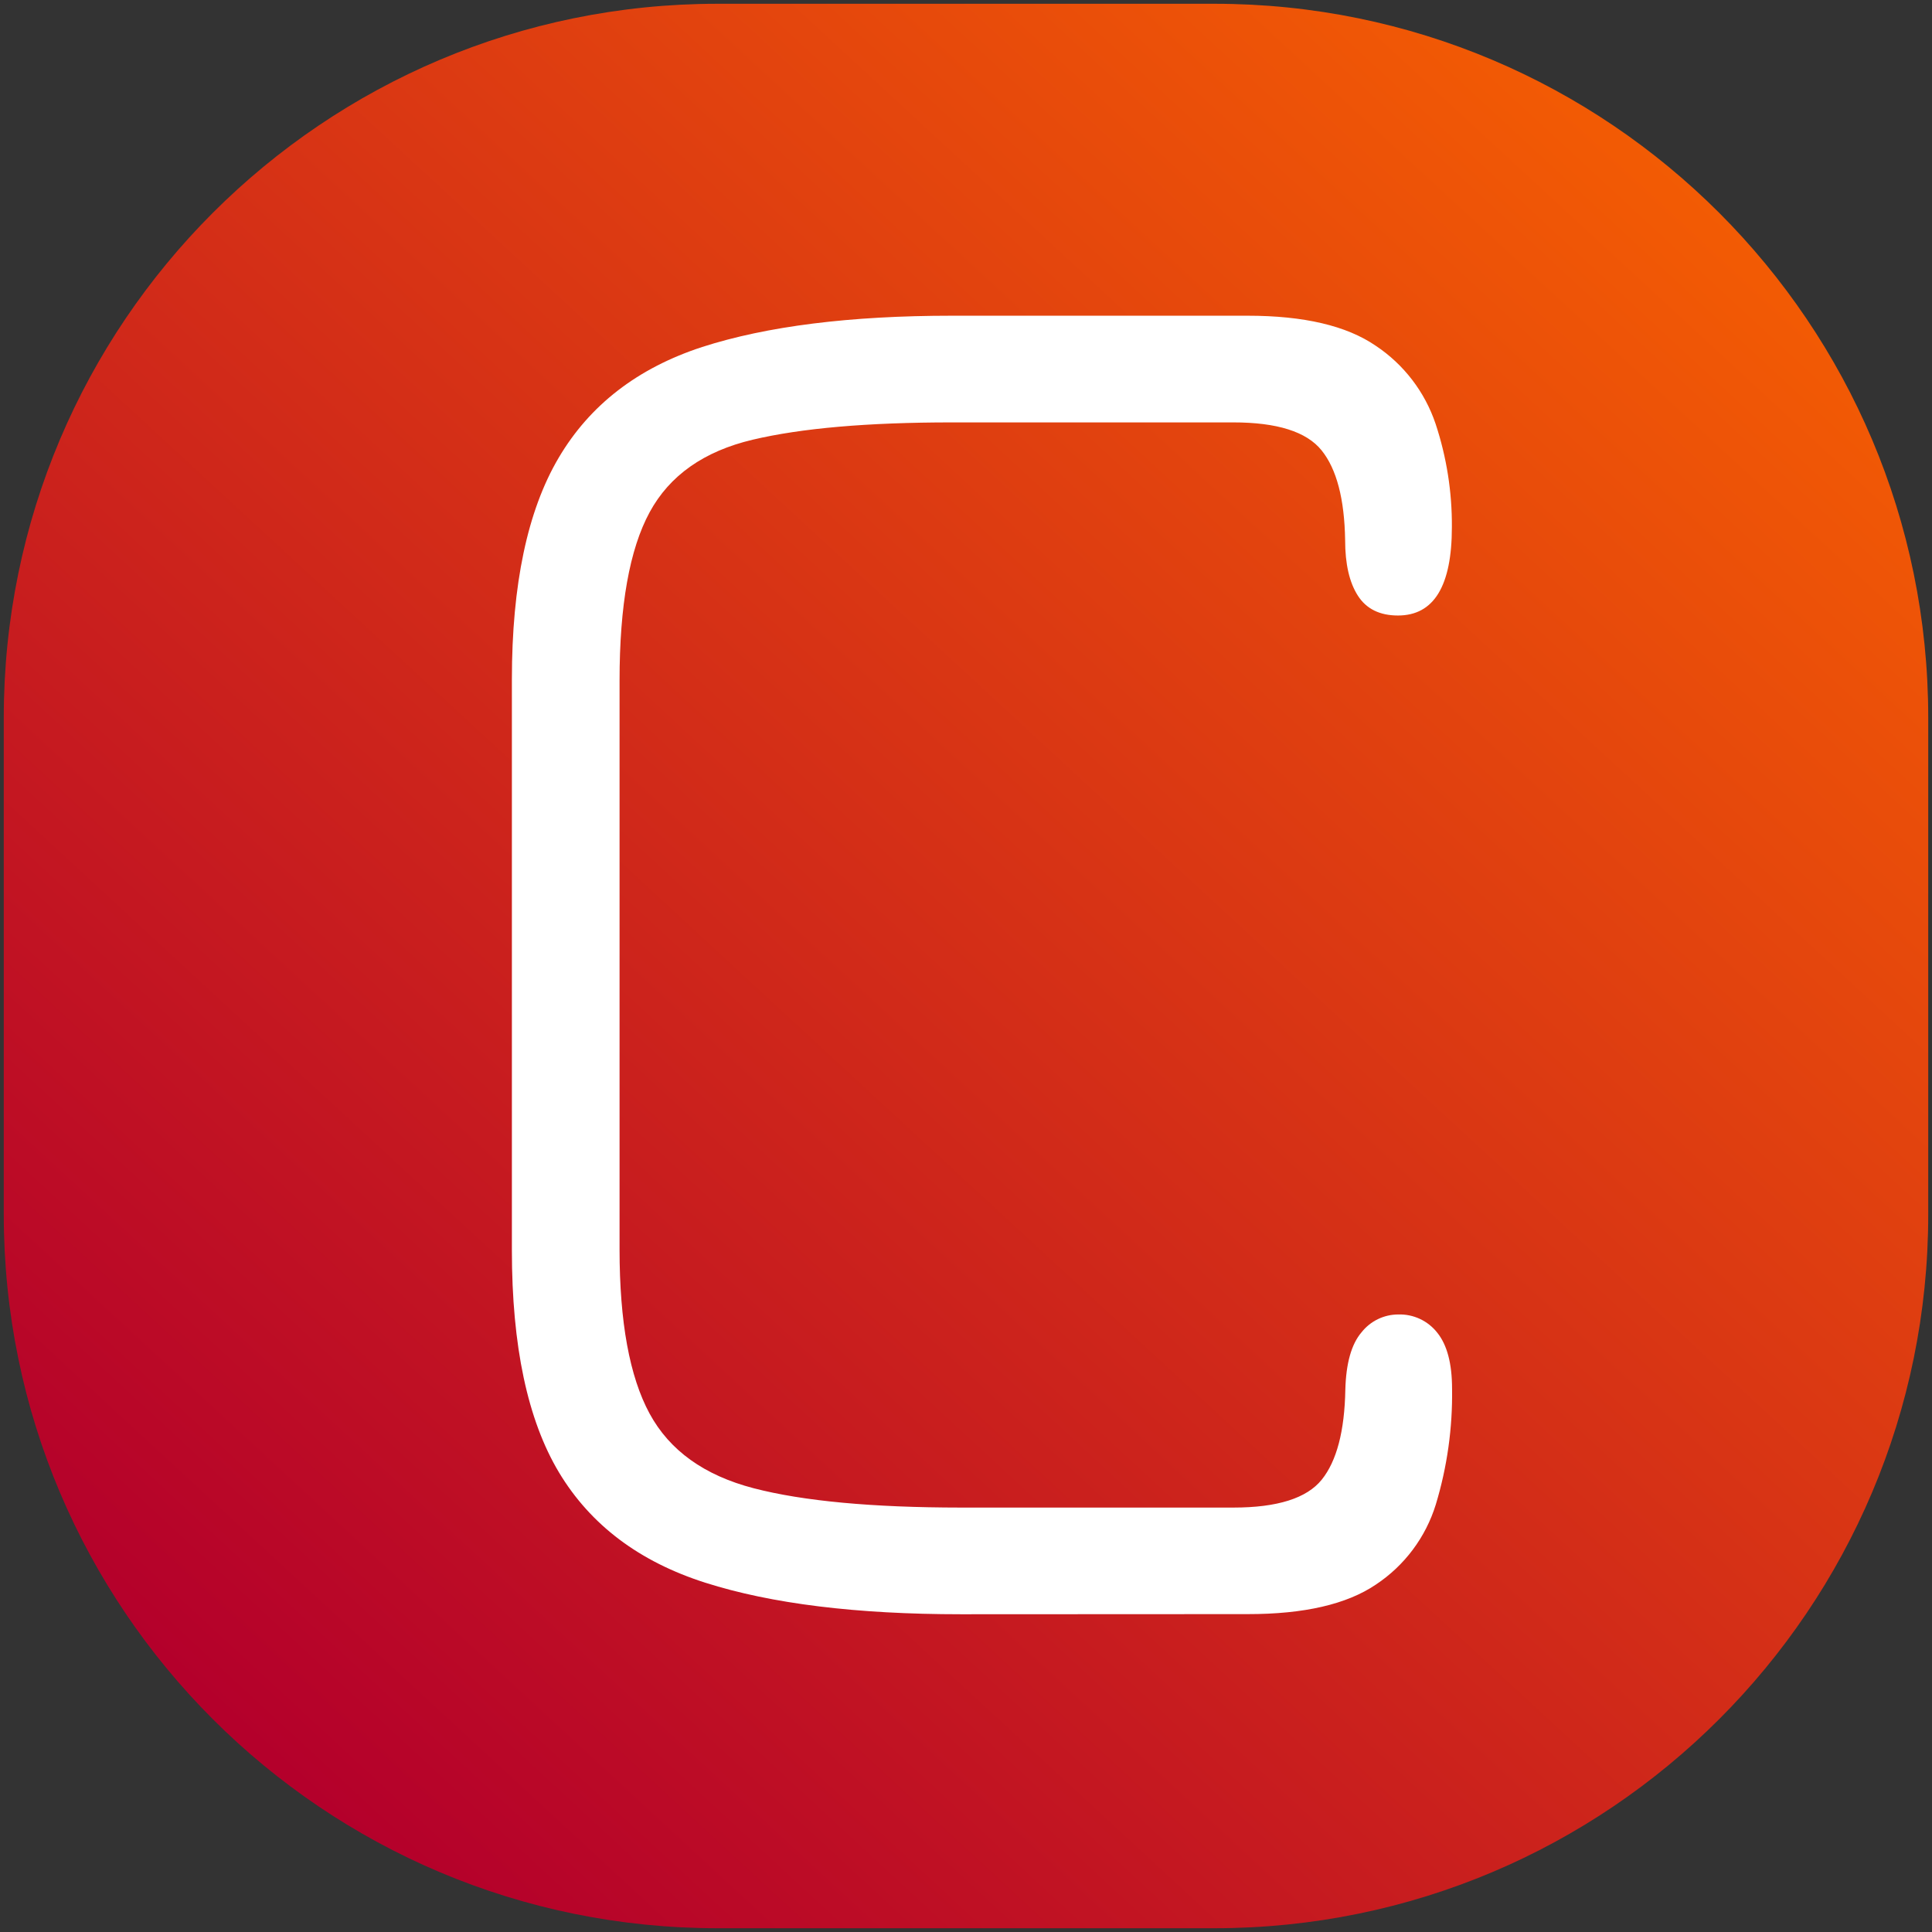
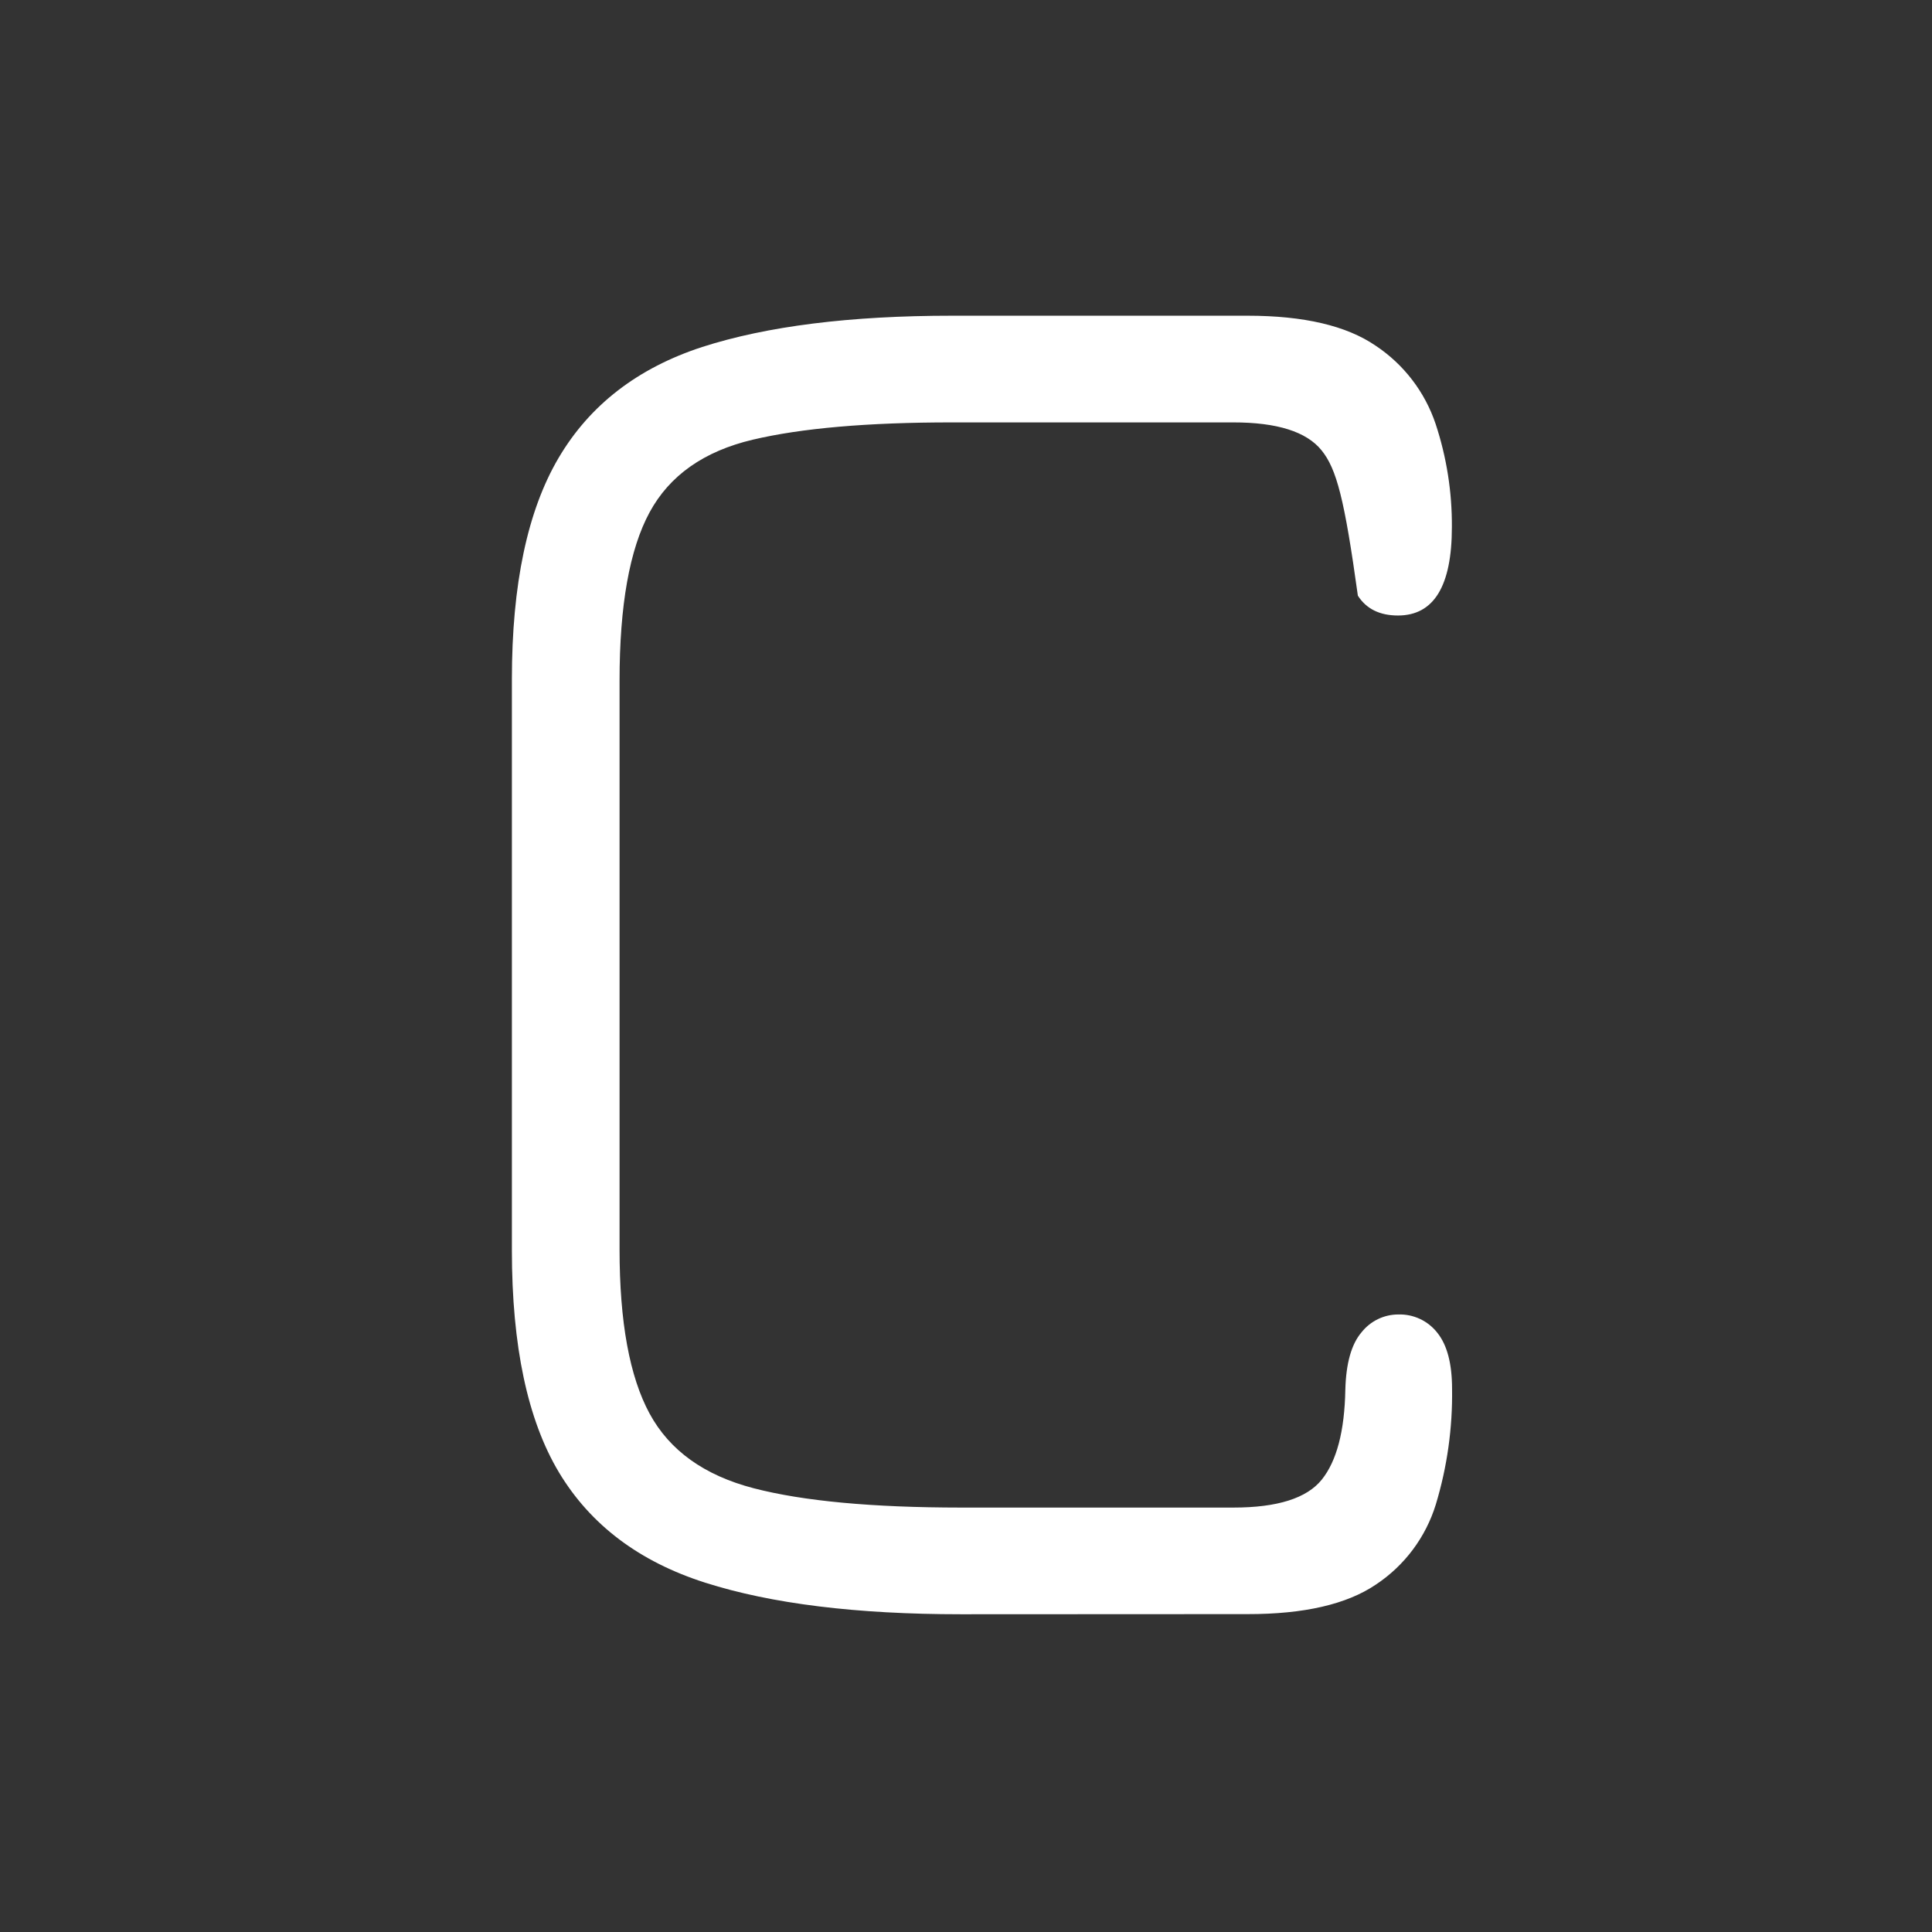
<svg xmlns="http://www.w3.org/2000/svg" width="410" height="410" viewBox="0 0 410 410" fill="none">
  <rect x="0" y="0" width="410" height="410" fill="#333333" stroke="none" />
-   <path d="M257.73 0.8H152.27C68.615 0.8 0.8 68.615 0.8 152.27V257.73C0.8 341.385 68.615 409.2 152.27 409.2H257.73C341.385 409.2 409.2 341.385 409.2 257.73V152.27C409.2 68.615 341.385 0.8 257.73 0.8Z" fill="url(#paint0_linear_1_12)" />
-   <path d="M203.93 342.57C181.777 342.57 163.697 340.34 149.69 335.88C135.683 331.42 125.33 323.62 118.63 312.48C111.963 301.353 108.63 285.647 108.63 265.36V144.16C108.63 124.04 111.937 108.373 118.55 97.16C125.163 85.947 135.313 78.107 149 73.64C162.76 69.213 180.427 67 202 67H264.76C276.687 67 285.743 69.12 291.93 73.36C297.9 77.325 302.379 83.166 304.66 89.96C306.995 97.02 308.161 104.414 308.11 111.85C308.11 124.357 304.3 130.613 296.68 130.62C292.8 130.62 289.96 129.217 288.16 126.41C286.36 123.603 285.46 119.687 285.46 114.66C285.32 105.893 283.653 99.53 280.46 95.57C277.267 91.61 271.013 89.633 261.7 89.64H202C184.18 89.64 170.093 90.863 159.74 93.31C149.387 95.757 142.09 100.897 137.85 108.73C133.603 116.57 131.48 128.467 131.48 144.42V265.15C131.48 280.53 133.603 292.14 137.85 299.98C142.097 307.82 149.463 313.103 159.95 315.83C170.443 318.557 185.11 319.923 203.95 319.93H261.74C271.073 319.93 277.327 317.953 280.5 314C283.673 310.047 285.34 303.683 285.5 294.91C285.647 289.297 286.797 285.233 288.95 282.72C289.878 281.547 291.058 280.599 292.404 279.946C293.749 279.293 295.225 278.953 296.72 278.95C298.311 278.898 299.892 279.222 301.335 279.896C302.777 280.57 304.04 281.575 305.02 282.83C307.1 285.417 308.143 289.37 308.15 294.69C308.277 303.016 307.113 311.311 304.7 319.28C302.55 326.248 298.051 332.255 291.97 336.28C285.79 340.46 276.733 342.547 264.8 342.54L203.93 342.57Z" fill="white" />
+   <path d="M203.93 342.57C181.777 342.57 163.697 340.34 149.69 335.88C135.683 331.42 125.33 323.62 118.63 312.48C111.963 301.353 108.63 285.647 108.63 265.36V144.16C108.63 124.04 111.937 108.373 118.55 97.16C125.163 85.947 135.313 78.107 149 73.64C162.76 69.213 180.427 67 202 67H264.76C276.687 67 285.743 69.12 291.93 73.36C297.9 77.325 302.379 83.166 304.66 89.96C306.995 97.02 308.161 104.414 308.11 111.85C308.11 124.357 304.3 130.613 296.68 130.62C292.8 130.62 289.96 129.217 288.16 126.41C285.32 105.893 283.653 99.53 280.46 95.57C277.267 91.61 271.013 89.633 261.7 89.64H202C184.18 89.64 170.093 90.863 159.74 93.31C149.387 95.757 142.09 100.897 137.85 108.73C133.603 116.57 131.48 128.467 131.48 144.42V265.15C131.48 280.53 133.603 292.14 137.85 299.98C142.097 307.82 149.463 313.103 159.95 315.83C170.443 318.557 185.11 319.923 203.95 319.93H261.74C271.073 319.93 277.327 317.953 280.5 314C283.673 310.047 285.34 303.683 285.5 294.91C285.647 289.297 286.797 285.233 288.95 282.72C289.878 281.547 291.058 280.599 292.404 279.946C293.749 279.293 295.225 278.953 296.72 278.95C298.311 278.898 299.892 279.222 301.335 279.896C302.777 280.57 304.04 281.575 305.02 282.83C307.1 285.417 308.143 289.37 308.15 294.69C308.277 303.016 307.113 311.311 304.7 319.28C302.55 326.248 298.051 332.255 291.97 336.28C285.79 340.46 276.733 342.547 264.8 342.54L203.93 342.57Z" fill="white" />
  <defs>
    <linearGradient id="paint0_linear_1_12" x1="365.37" y1="31.43" x2="52.89" y2="369.64" gradientUnits="userSpaceOnUse">
      <stop stop-color="#F45D03" />
      <stop offset="1" stop-color="#B4002B" />
    </linearGradient>
  </defs>
</svg>